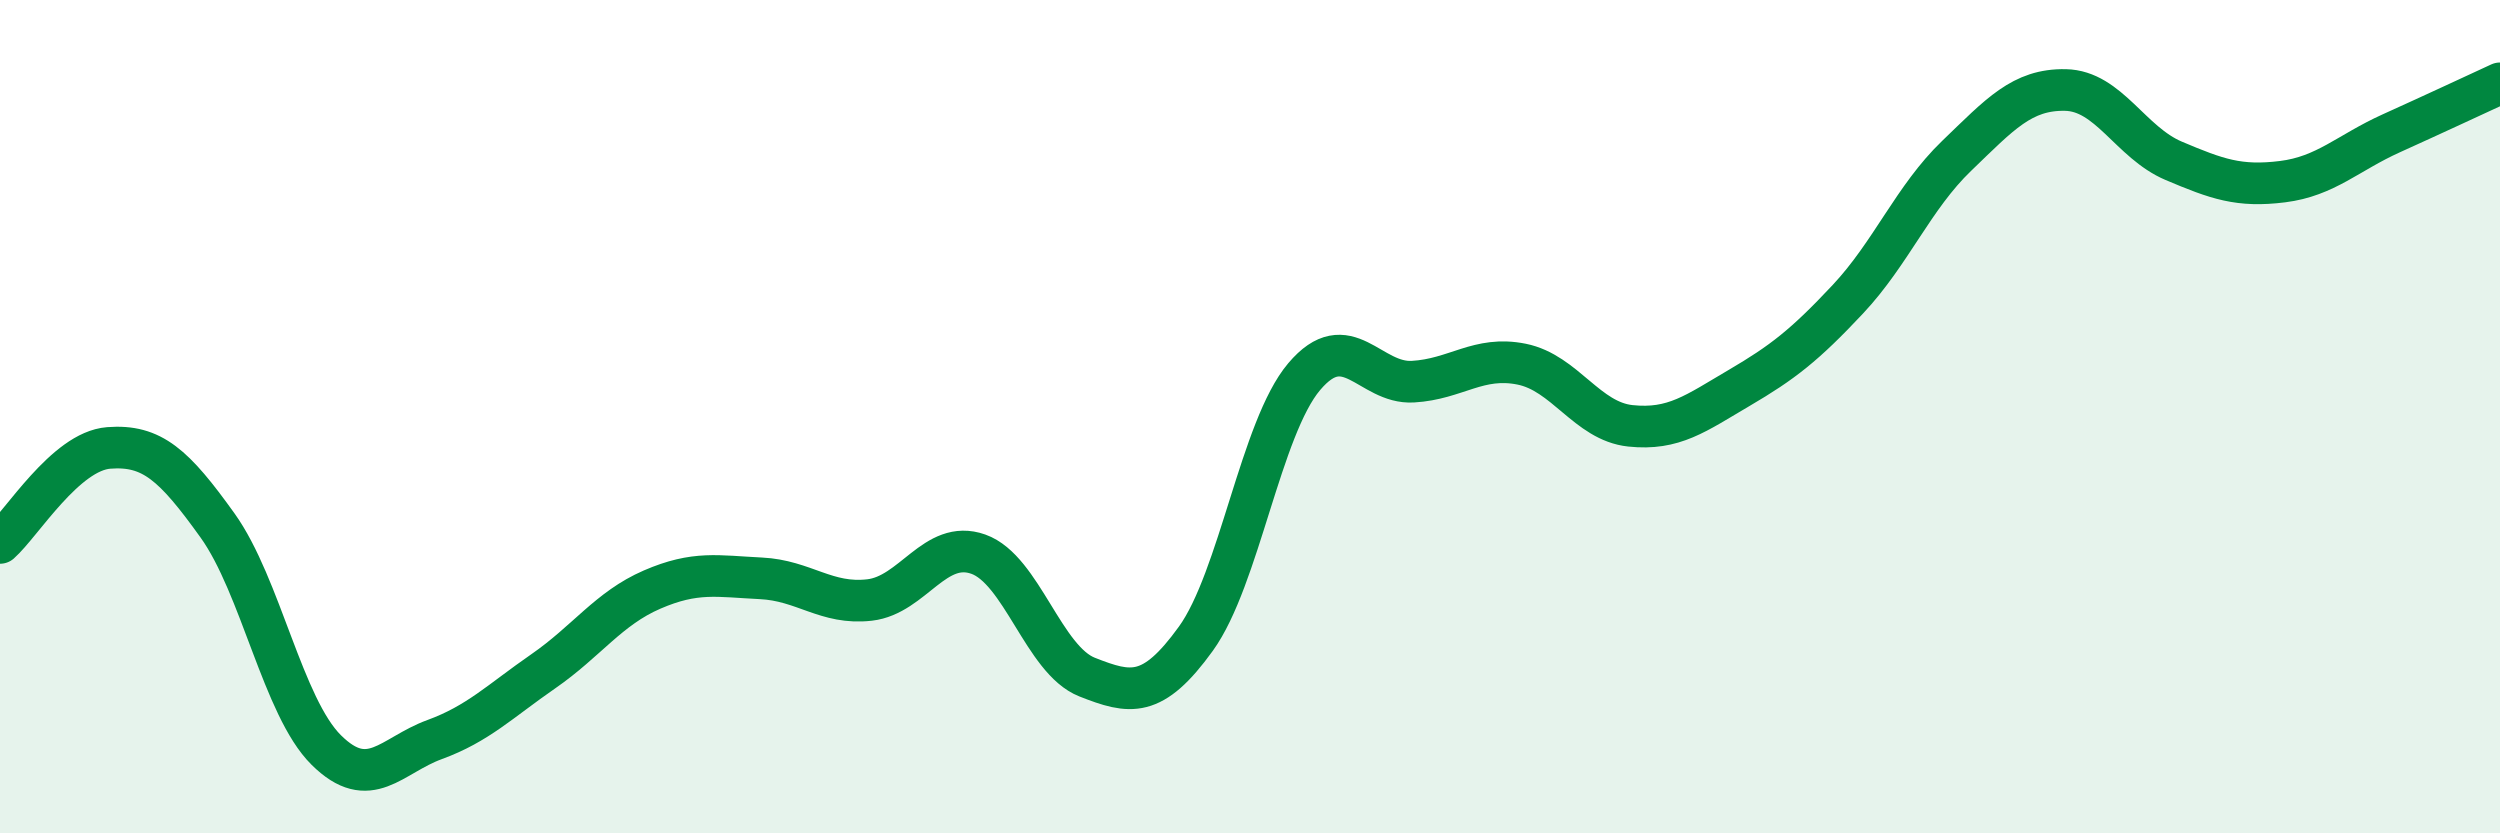
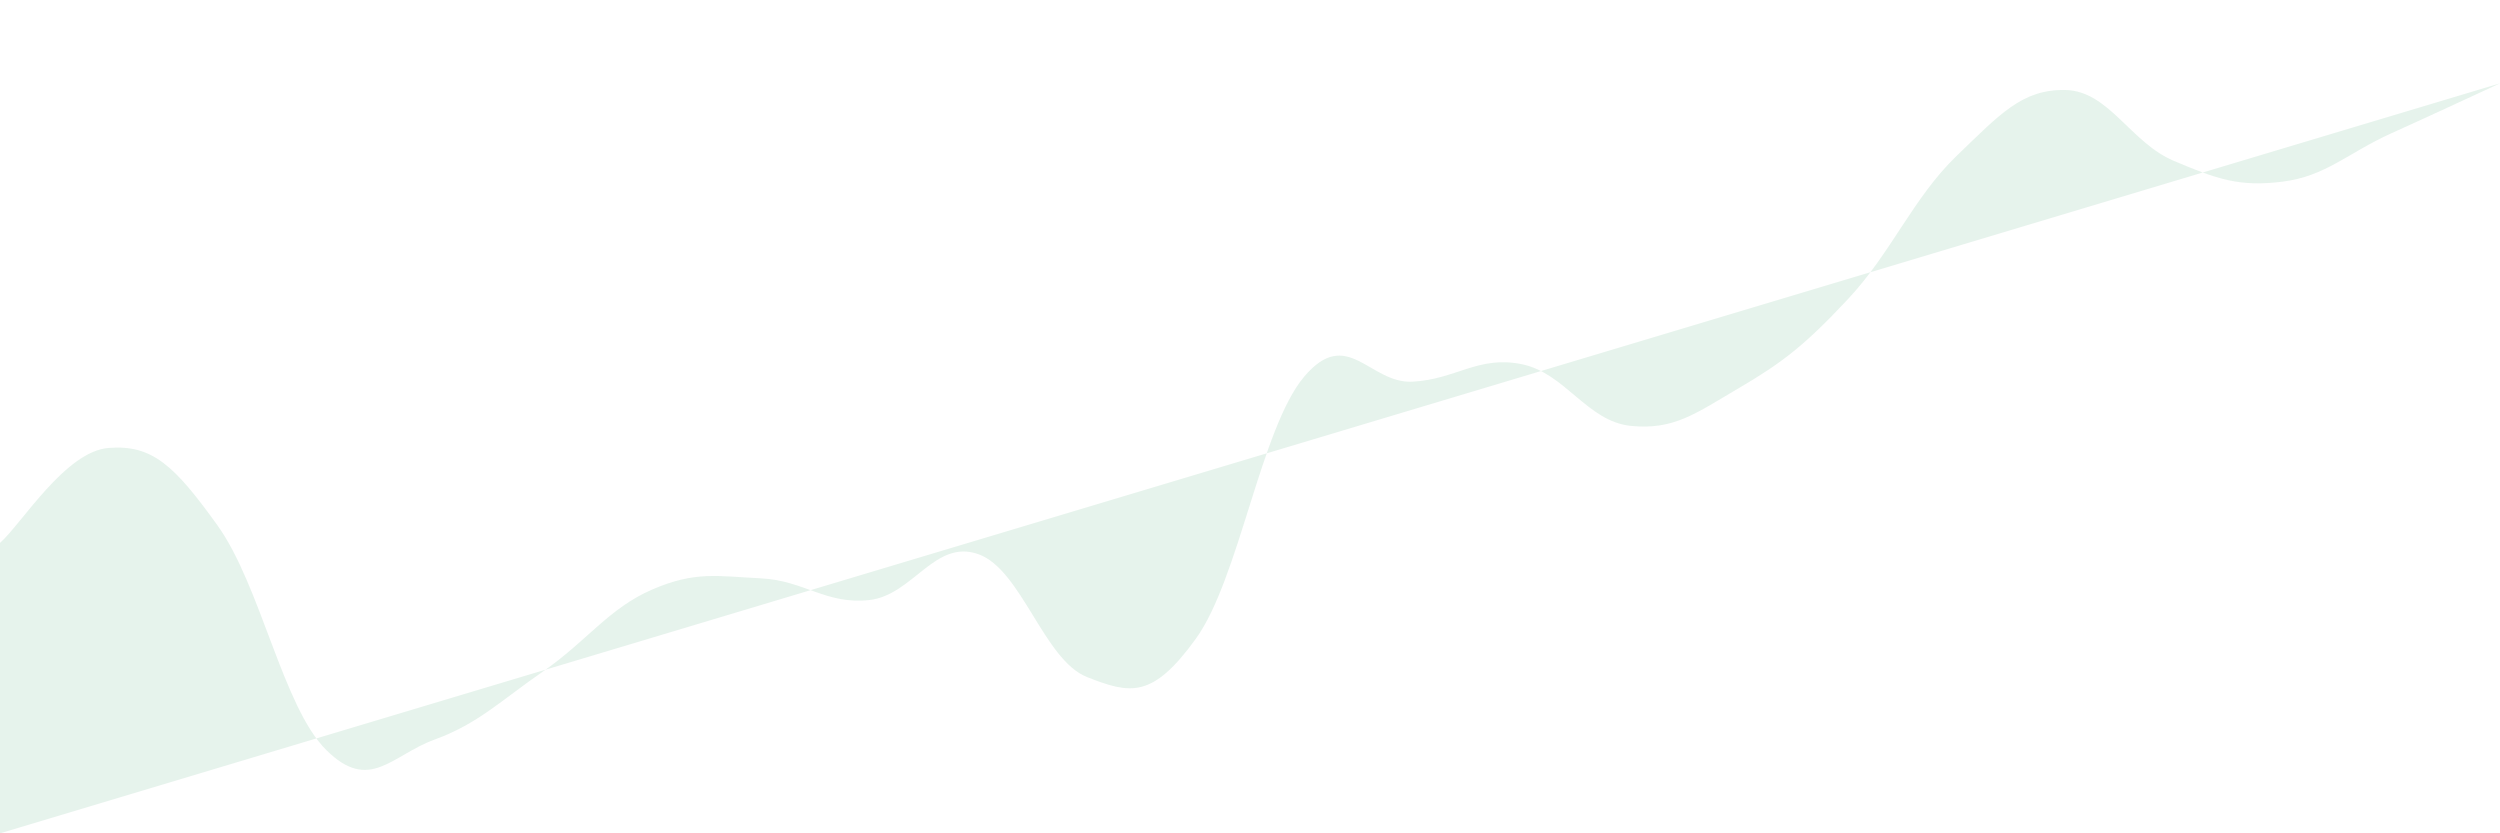
<svg xmlns="http://www.w3.org/2000/svg" width="60" height="20" viewBox="0 0 60 20">
-   <path d="M 0,13.03 C 0.52,12.57 1.57,10.83 2.61,10.75 C 3.65,10.67 4.18,11.16 5.22,12.61 C 6.26,14.06 6.79,16.97 7.83,18 C 8.87,19.03 9.39,18.13 10.43,17.75 C 11.47,17.37 12,16.83 13.04,16.11 C 14.08,15.39 14.61,14.6 15.65,14.15 C 16.69,13.7 17.22,13.83 18.26,13.88 C 19.3,13.93 19.83,14.52 20.87,14.4 C 21.91,14.28 22.44,12.93 23.48,13.3 C 24.52,13.67 25.05,15.84 26.09,16.25 C 27.13,16.66 27.66,16.77 28.7,15.33 C 29.74,13.89 30.26,10.27 31.3,9.04 C 32.34,7.81 32.87,9.22 33.91,9.16 C 34.95,9.1 35.48,8.53 36.52,8.74 C 37.56,8.95 38.09,10.11 39.13,10.22 C 40.17,10.33 40.7,9.92 41.74,9.31 C 42.78,8.7 43.31,8.29 44.35,7.18 C 45.39,6.07 45.92,4.74 46.96,3.74 C 48,2.74 48.53,2.14 49.57,2.16 C 50.61,2.18 51.13,3.42 52.17,3.86 C 53.21,4.3 53.74,4.49 54.78,4.36 C 55.82,4.23 56.35,3.67 57.39,3.2 C 58.43,2.73 59.48,2.24 60,2L60 20L0 20Z" fill="#008740" opacity="0.1" stroke-linecap="round" stroke-linejoin="round" />
-   <path d="M 0,13.03 C 0.52,12.57 1.57,10.83 2.61,10.75 C 3.65,10.67 4.18,11.16 5.22,12.61 C 6.26,14.06 6.79,16.97 7.83,18 C 8.87,19.03 9.39,18.13 10.43,17.75 C 11.47,17.37 12,16.83 13.04,16.11 C 14.08,15.39 14.61,14.6 15.65,14.15 C 16.69,13.7 17.22,13.83 18.26,13.88 C 19.3,13.93 19.83,14.52 20.87,14.4 C 21.91,14.28 22.44,12.93 23.48,13.3 C 24.52,13.67 25.05,15.84 26.09,16.25 C 27.13,16.66 27.66,16.77 28.7,15.33 C 29.74,13.89 30.26,10.27 31.3,9.04 C 32.34,7.81 32.87,9.22 33.91,9.16 C 34.95,9.1 35.48,8.53 36.52,8.74 C 37.56,8.95 38.09,10.11 39.13,10.22 C 40.17,10.33 40.7,9.92 41.74,9.31 C 42.78,8.7 43.31,8.29 44.35,7.18 C 45.39,6.07 45.92,4.74 46.96,3.74 C 48,2.74 48.53,2.14 49.57,2.16 C 50.61,2.18 51.13,3.42 52.17,3.86 C 53.21,4.3 53.74,4.49 54.78,4.36 C 55.82,4.23 56.35,3.67 57.39,3.2 C 58.43,2.73 59.48,2.24 60,2" stroke="#008740" stroke-width="1" fill="none" stroke-linecap="round" stroke-linejoin="round" />
+   <path d="M 0,13.03 C 0.52,12.57 1.57,10.83 2.61,10.75 C 3.65,10.67 4.18,11.16 5.22,12.61 C 6.26,14.06 6.79,16.97 7.83,18 C 8.87,19.03 9.39,18.13 10.43,17.75 C 11.47,17.37 12,16.83 13.04,16.11 C 14.08,15.39 14.61,14.6 15.65,14.15 C 16.69,13.7 17.22,13.83 18.26,13.88 C 19.3,13.93 19.83,14.52 20.87,14.4 C 21.91,14.28 22.44,12.93 23.48,13.3 C 24.52,13.67 25.05,15.84 26.09,16.25 C 27.13,16.66 27.66,16.77 28.7,15.33 C 29.74,13.89 30.26,10.27 31.3,9.04 C 32.34,7.81 32.87,9.22 33.91,9.16 C 34.95,9.1 35.48,8.53 36.52,8.74 C 37.56,8.95 38.09,10.11 39.13,10.22 C 40.17,10.33 40.7,9.92 41.74,9.31 C 42.78,8.7 43.31,8.29 44.35,7.18 C 45.39,6.07 45.92,4.74 46.96,3.74 C 48,2.74 48.53,2.14 49.57,2.16 C 50.61,2.18 51.13,3.42 52.17,3.86 C 53.21,4.3 53.74,4.49 54.78,4.36 C 55.82,4.23 56.35,3.67 57.39,3.2 C 58.43,2.73 59.48,2.24 60,2L0 20Z" fill="#008740" opacity="0.1" stroke-linecap="round" stroke-linejoin="round" />
</svg>